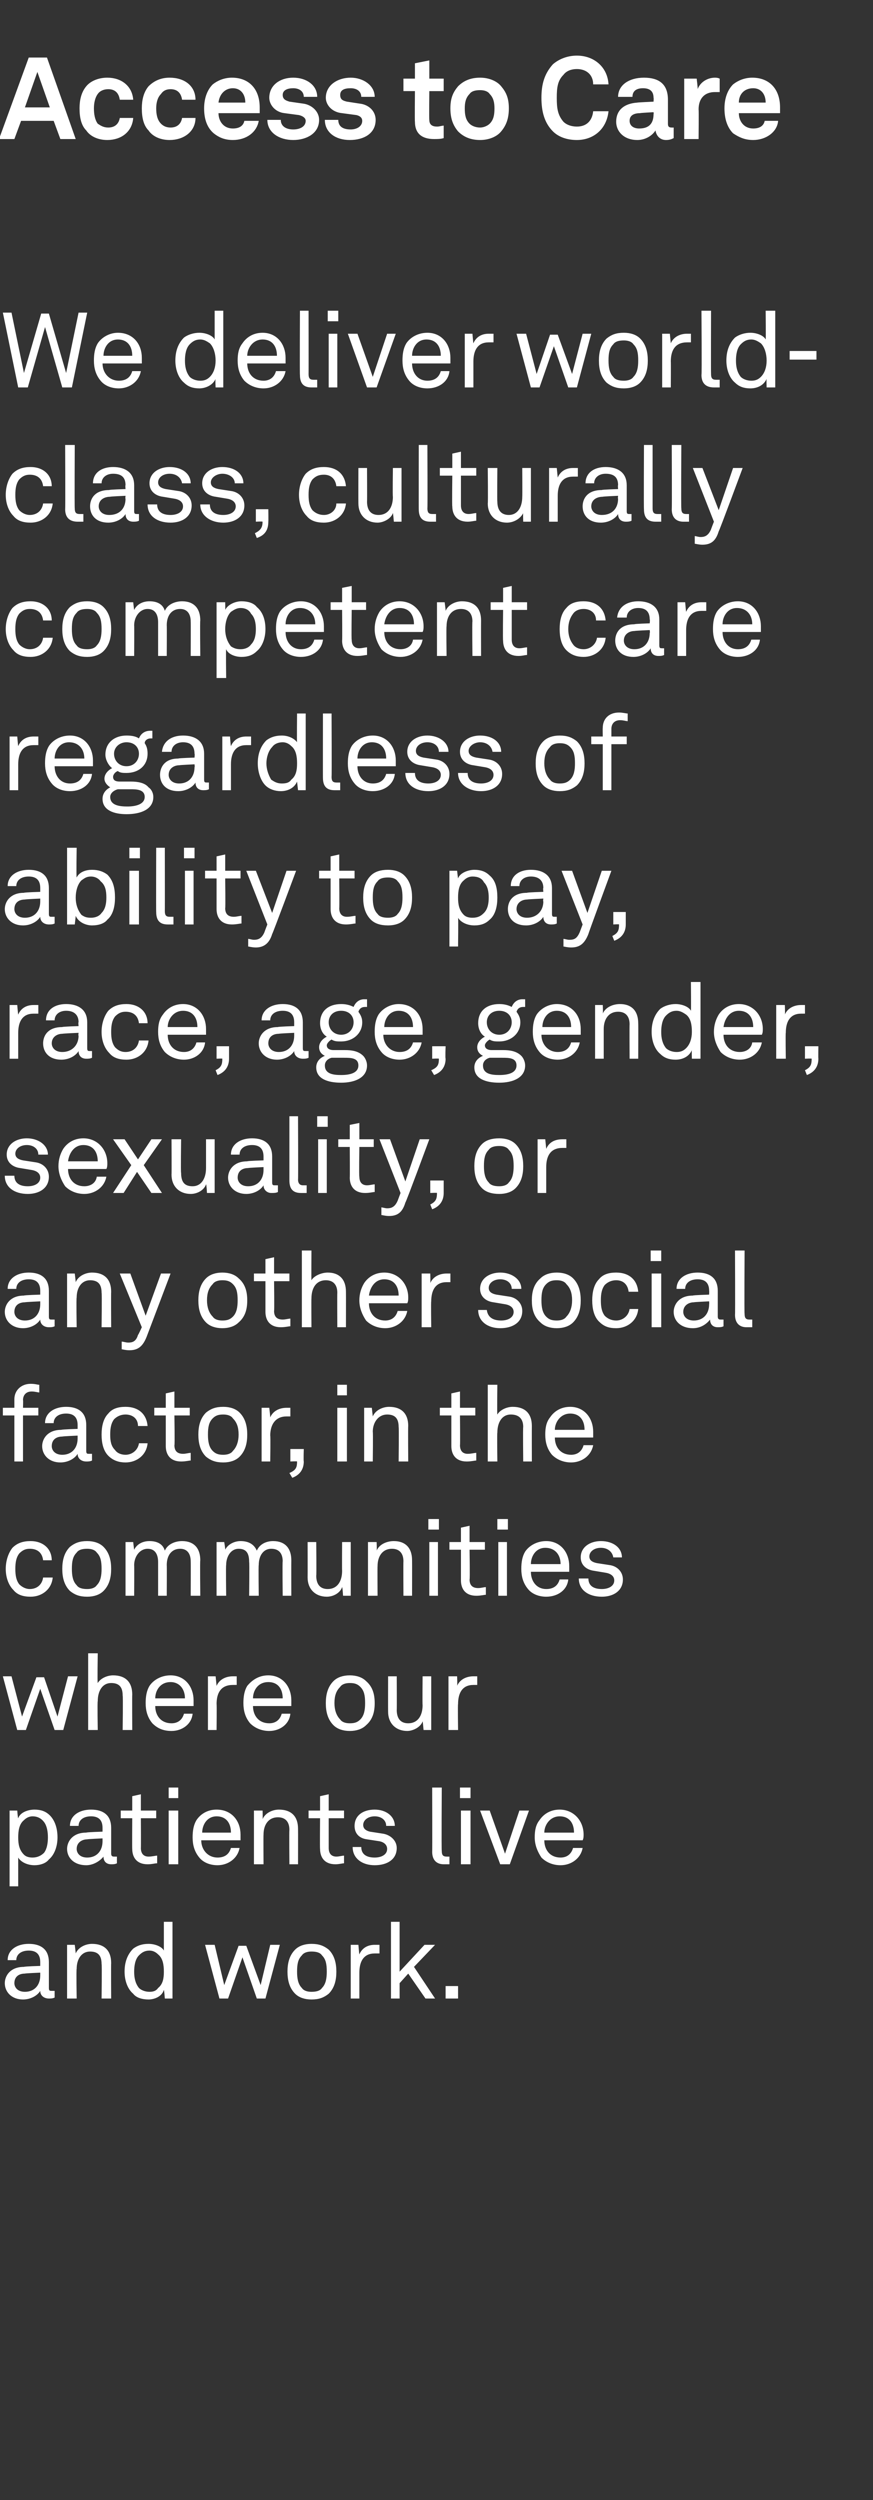
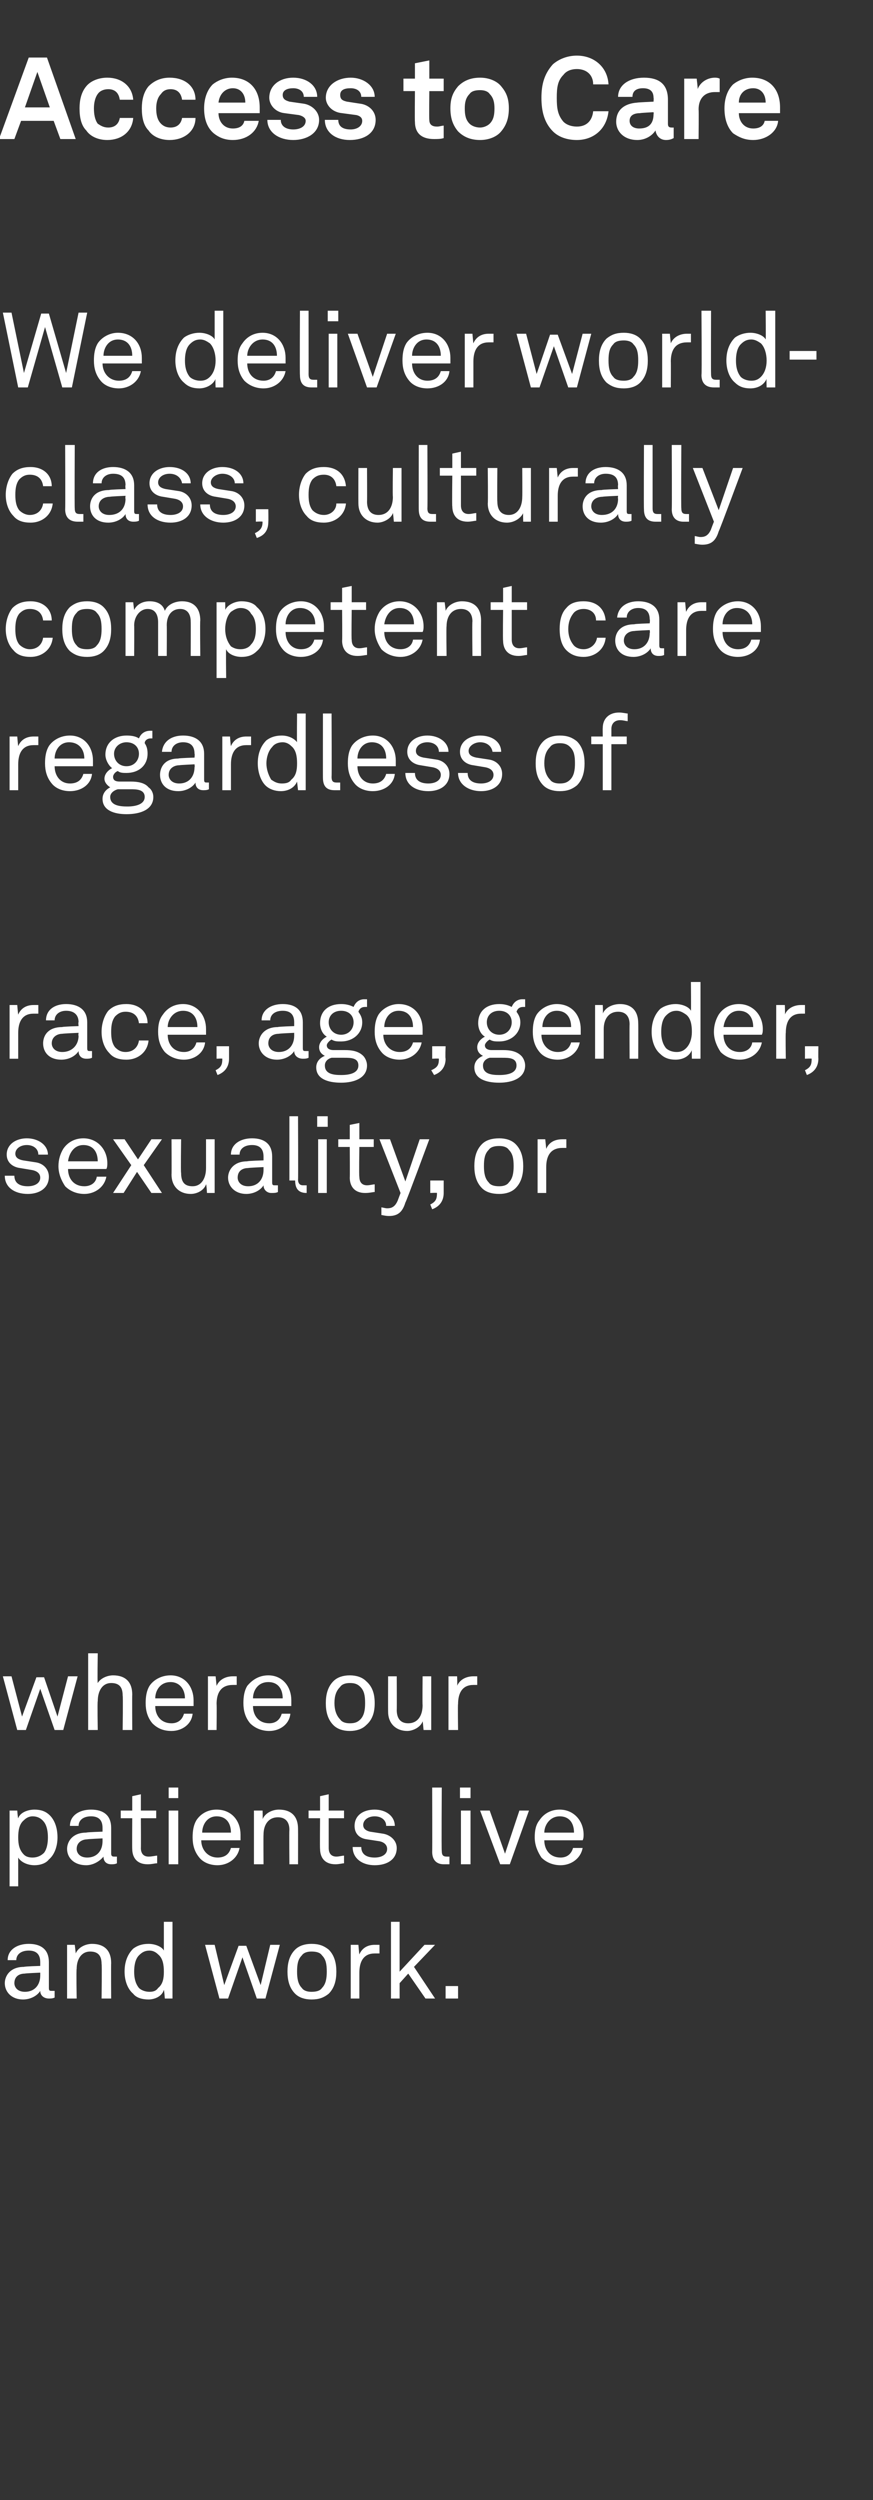
<svg xmlns="http://www.w3.org/2000/svg" version="1.1" width="91.1px" height="260.7px" viewBox="0 -3 91.1 260.7" style="top:-3px">
  <rect x="0" y="-3" width="91.1" height="260.7" fill="#333333" stroke="none" />
  <desc>Access to Care We deliver world class, culturally competent care regardless of ability to pay, race, age, gender, sex...</desc>
  <defs />
  <g id="Polygon48235">
    <path d="m.5 203.8c0-.7.5-1.7 2-1.7c.01-.05 1.7-.1 1.7-.1v-.4c0-.8-.4-1.2-1.2-1.2c-.8 0-1.3.4-1.3 1h-.9c0-1.1 1-1.7 2.2-1.7c1.3 0 2.1.6 2.1 1.9v2.7c0 .3.1.3.3.3h.3v.7c-.2.1-.4.1-.6.1c-.5 0-.9-.3-.9-.8c-.3.5-1 .9-1.8.9c-1.2 0-1.9-.8-1.9-1.7zm3.7-.8v-.3s-1.6.07-1.6.1c-.6 0-1.1.3-1.1 1c0 .4.3.9 1.1.9c1 0 1.6-.7 1.6-1.7zm2.8-3.2h.8s.11.87.1.9c.3-.7 1.1-1 1.7-1c1.3 0 2 .7 2 2c-.02 0 0 3.7 0 3.7h-1s.05-3.57 0-3.6c0-.8-.3-1.3-1.2-1.3c-.9 0-1.4.8-1.4 1.8c-.05.05 0 3.1 0 3.1h-1v-5.6zm6.9 5.1c-.6-.5-.9-1.4-.9-2.3c0-1 .3-1.8.9-2.4c.4-.3.9-.5 1.6-.5c.7 0 1.4.3 1.6.7v-3h.9v8h-.8s-.06-.87-.1-.9c-.2.7-1 1-1.6 1c-.7 0-1.3-.2-1.6-.6zm2.6-.6c.5-.4.6-1 .6-1.7c0-.7-.1-1.4-.6-1.8c-.2-.2-.5-.4-.9-.4c-.5 0-.8.2-1.1.5c-.4.4-.5 1.1-.5 1.7c0 .6.1 1.2.5 1.7c.2.2.6.4 1.1.4c.4 0 .7-.1.9-.4zm12.7-4.5l-1.5 5.6h-.9l-1.5-4.3l-1.5 4.3h-.9l-1.5-5.6h1l1 4.2l1.5-4.1h.8l1.5 4.1l1-4.2h1zm1.6 5.1c-.6-.6-.8-1.4-.8-2.3c0-.9.2-1.7.8-2.3c.4-.4 1-.6 1.7-.6c.8 0 1.3.2 1.8.6c.6.6.8 1.4.8 2.3c0 .9-.2 1.7-.8 2.3c-.5.4-1 .6-1.8.6c-.7 0-1.3-.2-1.7-.6zm2.8-.6c.4-.4.5-1 .5-1.7c0-.8-.1-1.3-.5-1.7c-.2-.3-.6-.4-1.1-.4c-.4 0-.8.1-1 .4c-.4.4-.5.9-.5 1.7c0 .7.1 1.3.5 1.7c.2.3.6.4 1 .4c.5 0 .9-.1 1.1-.4zm3-4.5h.8s.08.98.1 1c.3-.7.9-1 1.6-1h.5v.9h-.5c-1.2 0-1.6.9-1.6 2v2.7h-.9v-5.6zm4.2-2.4h.9v5.2l2.6-2.8h1.1l-2.2 2.3l2.2 3.3h-1l-1.8-2.6l-.9 1v1.6h-.9v-8zm7 6.7v1.3h-1.3v-1.3h1.3z" stroke="none" fill="#fff" />
  </g>
  <g id="Polygon48234">
    <path d="m1 185.8h.8s.06.83.1.8c.2-.6 1-.9 1.7-.9c.7 0 1.2.2 1.6.6c.5.5.8 1.3.8 2.3c0 .9-.3 1.8-.9 2.3c-.3.4-.9.6-1.5.6c-.7 0-1.4-.3-1.7-.8v3h-.9v-7.9zm3.6 4.4c.3-.4.4-1 .4-1.6c0-.6-.1-1.2-.4-1.6c-.3-.4-.7-.6-1.2-.6c-.4 0-.7.2-.9.4c-.5.4-.6 1.1-.6 1.8c0 .7.1 1.3.6 1.8c.2.2.5.3.9.3c.5 0 .9-.2 1.2-.5zm2.4-.4c0-.7.5-1.7 2-1.7c.02-.05 1.7-.1 1.7-.1v-.4c0-.8-.4-1.2-1.2-1.2c-.8 0-1.3.4-1.3 1h-.9c0-1.1 1-1.7 2.2-1.7c1.3 0 2.1.6 2.1 1.9v2.7c0 .3.2.3.3.3h.3v.7c-.2.1-.4.1-.6.1c-.5 0-.8-.3-.8-.8c-.4.5-1.1.9-1.8.9c-1.3 0-2-.8-2-1.7zm3.7-.8v-.3s-1.59.07-1.6.1c-.5 0-1.1.3-1.1 1c0 .4.3.9 1.1.9c1 0 1.6-.7 1.6-1.7zm3.1.8c-.02.05 0-3.2 0-3.2h-1.2v-.8h1.2v-1.5l.9-.2v1.7h1.6v.8h-1.6s.02 3.14 0 3.1c0 .6.3.9.8.9c.4 0 .7-.1.9-.1v.8c-.3 0-.5.1-1 .1c-1.2 0-1.6-.8-1.6-1.6zm4.8-4v5.6h-1v-5.6h1zm0-2.4v1.1h-1v-1.1h1zm2.2 7.3c-.5-.6-.7-1.3-.7-2.1c0-.7.1-1.3.4-1.8c.4-.6 1.1-1.1 2.1-1.1c1.6 0 2.5 1.2 2.5 2.6v.6H21c0 1 .7 1.8 1.7 1.8c.7 0 1.2-.3 1.4-1h.9c-.2 1.1-1.2 1.8-2.3 1.8c-.8 0-1.5-.3-1.9-.8zm3.3-2.6c0-1-.5-1.7-1.5-1.7c-1 0-1.5.9-1.5 1.7h3zm2.4-2.3h.9s.03.87 0 .9c.3-.7 1.1-1 1.7-1c1.3 0 2 .7 2 2c.01 0 0 3.7 0 3.7h-.9s-.03-3.57 0-3.6c0-.8-.4-1.3-1.2-1.3c-1 0-1.5.8-1.5 1.8c-.02.05 0 3.1 0 3.1h-1v-5.6zm6.9 4c-.03.05 0-3.2 0-3.2h-1.2v-.8h1.2v-1.5l.9-.2v1.7h1.6v.8h-1.6v3.1c0 .6.3.9.8.9c.3 0 .6-.1.8-.1v.8c-.2 0-.5.1-.9.1c-1.2 0-1.6-.8-1.6-1.6zm5.7 1.7c-1.3 0-2.3-.7-2.3-1.9h.9c0 .8.6 1.1 1.4 1.1c.7 0 1.3-.3 1.3-.9c0-.4-.3-.7-.8-.8l-1.3-.2c-.8-.1-1.3-.6-1.3-1.4c0-1.1.9-1.7 2.1-1.7c1.2 0 2.1.7 2.1 1.7h-.9c0-.6-.5-1-1.2-1c-.7 0-1.2.4-1.2.9c0 .4.3.6.7.7l1.3.2c.8.1 1.5.7 1.5 1.5c0 1.2-1 1.8-2.3 1.8zm6-1.4c.02.03 0-6.7 0-6.7h1s-.04 6.62 0 6.6c0 .4.1.6.5.6h.3v.8h-.6c-.7 0-1.2-.4-1.2-1.3zm4-4.3v5.6h-1v-5.6h1zm0-2.4v1.1H48v-1.1h1.1zm1 2.4h1l1.6 4.5l1.5-4.5h1l-2 5.6h-1l-2.1-5.6zm6.4 4.9c-.4-.6-.7-1.3-.7-2.1c0-.7.1-1.3.5-1.8c.4-.6 1.1-1.1 2.1-1.1c1.5 0 2.5 1.2 2.5 2.6c0 .2 0 .4-.1.6h-4c0 1 .6 1.8 1.7 1.8c.6 0 1.1-.3 1.3-1h1c-.2 1.1-1.2 1.8-2.3 1.8c-.8 0-1.5-.3-2-.8zm3.4-2.6c0-1-.5-1.7-1.5-1.7c-1 0-1.6.9-1.6 1.7h3.1z" stroke="none" fill="#fff" />
  </g>
  <g id="Polygon48233">
    <path d="m8.1 171.8l-1.5 5.6h-.9l-1.5-4.3l-1.5 4.3h-.9l-1.5-5.6h.9l1.1 4.2l1.5-4.1h.8L6 176l1.1-4.2h1zm2.1-2.4s-.05 3.15 0 3.1c.3-.5 1-.8 1.6-.8c1.3 0 2 .7 2 2c-.02 0 0 3.7 0 3.7h-1s.05-3.57 0-3.6c0-.8-.3-1.3-1.2-1.3c-.9 0-1.4.8-1.4 1.9c-.05-.01 0 3 0 3h-1v-8h1zm5.7 7.3c-.5-.6-.7-1.3-.7-2.1c0-.7.1-1.3.4-1.8c.4-.6 1.2-1.1 2.2-1.1c1.5 0 2.4 1.2 2.4 2.6v.6h-4c0 1 .6 1.8 1.7 1.8c.6 0 1.1-.3 1.3-1h.9c-.1 1.1-1.1 1.8-2.2 1.8c-.9 0-1.5-.3-2-.8zm3.4-2.6c0-1-.6-1.7-1.5-1.7c-1.1 0-1.6.9-1.6 1.7h3.1zm2.4-2.3h.8l.1 1c.3-.7 1-1 1.7-1h.4v.9h-.4c-1.3 0-1.7.9-1.7 2c.03-.03 0 2.7 0 2.7h-.9v-5.6zm4.4 4.9c-.5-.6-.7-1.3-.7-2.1c0-.7.1-1.3.4-1.8c.5-.6 1.2-1.1 2.2-1.1c1.5 0 2.4 1.2 2.4 2.6v.6h-4c0 1 .6 1.8 1.7 1.8c.6 0 1.1-.3 1.3-1h.9c-.1 1.1-1.1 1.8-2.2 1.8c-.8 0-1.5-.3-2-.8zm3.4-2.6c0-1-.5-1.7-1.5-1.7c-1.1 0-1.6.9-1.6 1.7h3.1zm5.3 2.8c-.6-.6-.8-1.4-.8-2.3c0-.9.2-1.7.8-2.3c.4-.4 1-.6 1.7-.6c.7 0 1.3.2 1.7.6c.7.6.9 1.4.9 2.3c0 .9-.2 1.7-.9 2.3c-.4.4-1 .6-1.7.6c-.7 0-1.3-.2-1.7-.6zm2.8-.6c.4-.4.5-1 .5-1.7c0-.8-.1-1.3-.5-1.7c-.3-.3-.6-.4-1.1-.4c-.4 0-.8.1-1 .4c-.4.4-.6.9-.6 1.7c0 .7.2 1.3.6 1.7c.2.3.6.4 1 .4c.5 0 .8-.1 1.1-.4zm2.9-.8c-.01-.03 0-3.7 0-3.7h.9s.02 3.54 0 3.5c0 .9.4 1.4 1.2 1.4c1 0 1.5-.8 1.5-1.9c-.03 0 0-3 0-3h.9v5.6h-.8s-.08-.94-.1-.9c-.2.6-1 1-1.6 1c-1.2 0-2-.8-2-2zm6.3-3.7h.9s.04.98 0 1c.3-.7 1-1 1.7-1h.4v.9h-.4c-1.2 0-1.6.9-1.6 2c-.04-.03 0 2.7 0 2.7h-1v-5.6z" stroke="none" fill="#fff" />
  </g>
  <g id="Polygon48232">
-     <path d="m1.4 162.8c-.5-.5-.8-1.3-.8-2.2c0-.9.3-1.7.7-2.2c.5-.5 1.1-.7 1.9-.7c1.3 0 2.2.8 2.2 2h-.9c-.1-.8-.6-1.2-1.4-1.2c-.5 0-.8.2-1.1.5c-.3.4-.4.9-.4 1.6c0 .7.1 1.2.4 1.6c.3.3.7.5 1.1.5c.8 0 1.3-.5 1.4-1.2h1c-.1 1.2-1.1 2-2.3 2c-.8 0-1.4-.2-1.8-.7zm5.9.1c-.6-.6-.8-1.4-.8-2.3c0-.9.2-1.7.8-2.3c.5-.4 1-.6 1.8-.6c.7 0 1.3.2 1.7.6c.6.6.8 1.4.8 2.3c0 .9-.2 1.7-.8 2.3c-.4.4-1 .6-1.7.6c-.8 0-1.3-.2-1.8-.6zm2.8-.6c.4-.4.5-1 .5-1.7c0-.8-.1-1.3-.5-1.7c-.2-.3-.6-.4-1-.4c-.5 0-.9.1-1.1.4c-.4.4-.5.9-.5 1.7c0 .7.1 1.3.5 1.7c.2.3.6.4 1.1.4c.4 0 .8-.1 1-.4zm3-4.5h.8s.09.82.1.8c.3-.6.9-.9 1.6-.9c.8 0 1.4.3 1.6 1c.3-.7 1.1-1 1.8-1c1.3 0 1.9.8 1.9 2c-.04 0 0 3.7 0 3.7h-1s.02-3.58 0-3.6c0-.7-.3-1.3-1.1-1.3c-.9 0-1.4.7-1.4 1.7c.02-.02 0 3.2 0 3.2h-.9v-3.5c0-.8-.3-1.4-1.1-1.4c-.8 0-1.4.8-1.4 1.7c.02-.02 0 3.2 0 3.2h-.9v-5.6zm9.5 0h.8s.13.82.1.8c.3-.6 1-.9 1.6-.9c.8 0 1.4.3 1.7 1c.3-.7 1-1 1.7-1c1.3 0 1.9.8 1.9 2c-.01 0 0 3.7 0 3.7h-.9s-.04-3.58 0-3.6c0-.7-.3-1.3-1.2-1.3c-.8 0-1.3.7-1.3 1.7c-.04-.02 0 3.2 0 3.2h-1s.04-3.55 0-3.5c0-.8-.2-1.4-1.1-1.4c-.8 0-1.3.8-1.3 1.7c-.04-.02 0 3.2 0 3.2h-1v-5.6zm9.5 3.7c.01-.03 0-3.7 0-3.7h.9s.04 3.54 0 3.5c0 .9.4 1.4 1.2 1.4c1 0 1.5-.8 1.5-1.9c-.02 0 0-3 0-3h.9v5.6h-.8s-.06-.94-.1-.9c-.2.6-.9 1-1.6 1c-1.2 0-2-.8-2-2zm6.3-3.7h.9s.04.87 0 .9c.3-.7 1.1-1 1.8-1c1.2 0 1.9.7 1.9 2c.01 0 0 3.7 0 3.7h-.9s-.02-3.57 0-3.6c0-.8-.4-1.3-1.2-1.3c-1 0-1.5.8-1.5 1.8c-.02.05 0 3.1 0 3.1h-1v-5.6zm7.3 0v5.6h-.9v-5.6h.9zm.1-2.4v1.1h-1.1v-1.1h1.1zm2.3 6.4v-3.2h-1.2v-.8h1.2v-1.5l.9-.2v1.7h1.6v.8H49s.05 3.14 0 3.1c0 .6.3.9.9.9c.3 0 .6-.1.8-.1v.8c-.2 0-.5.1-1 .1c-1.2 0-1.6-.8-1.6-1.6zm4.8-4v5.6h-.9v-5.6h.9zm.1-2.4v1.1h-1.1v-1.1h1.1zm2.1 7.3c-.5-.6-.7-1.3-.7-2.1c0-.7.1-1.3.4-1.8c.4-.6 1.2-1.1 2.2-1.1c1.5 0 2.4 1.2 2.4 2.6v.6h-4c0 1 .6 1.8 1.6 1.8c.7 0 1.2-.3 1.4-1h.9c-.1 1.1-1.1 1.8-2.3 1.8c-.8 0-1.5-.3-1.9-.8zm3.4-2.6c0-1-.6-1.7-1.6-1.7c-1 0-1.5.9-1.5 1.7h3.1zm4.3 3.4c-1.4 0-2.4-.7-2.4-1.9h1c0 .8.6 1.1 1.4 1.1c.7 0 1.3-.3 1.3-.9c0-.4-.3-.7-.9-.8l-1.2-.2c-.8-.1-1.4-.6-1.4-1.4c0-1.1 1-1.7 2.1-1.7c1.3 0 2.2.7 2.2 1.7h-.9c-.1-.6-.6-1-1.3-1c-.7 0-1.2.4-1.2.9c0 .4.3.6.8.7l1.3.2c.8.1 1.4.7 1.4 1.5c0 1.2-1 1.8-2.2 1.8z" stroke="none" fill="#fff" />
-   </g>
+     </g>
  <g id="Polygon48231">
-     <path d="m1.5 144.6H.3v-.8h1.2v-.9c0-.9.7-1.6 1.7-1.6c.5 0 .7.1.9.1v.8c-.2 0-.4-.1-.8-.1c-.6 0-.9.4-.9.9c.03-.04 0 .8 0 .8h1.6v.8H2.4v4.8h-.9v-4.8zm2.9 3.2c0-.7.5-1.7 2-1.7c0-.05 1.7-.1 1.7-.1v-.4c0-.8-.4-1.2-1.2-1.2c-.8 0-1.3.4-1.3 1h-.9c0-1.1 1-1.7 2.2-1.7c1.3 0 2.1.6 2.1 1.9v2.7c0 .3.1.3.3.3h.3v.7c-.2.1-.4.1-.6.1c-.5 0-.9-.3-.9-.8c-.3.5-1 .9-1.8.9c-1.2 0-1.9-.8-1.9-1.7zm3.7-.8v-.3s-1.61.07-1.6.1c-.6 0-1.1.3-1.1 1c0 .4.3.9 1.1.9c1 0 1.6-.7 1.6-1.7zm3.2 1.8c-.5-.5-.7-1.3-.7-2.2c0-.9.2-1.7.7-2.2c.4-.5 1-.7 1.8-.7c1.4 0 2.2.8 2.3 2h-1c0-.8-.6-1.2-1.3-1.2c-.5 0-.9.2-1.2.5c-.3.4-.4.9-.4 1.6c0 .7.1 1.2.5 1.6c.2.3.6.5 1.1.5c.7 0 1.3-.5 1.4-1.2h.9c-.1 1.2-1.1 2-2.3 2c-.7 0-1.3-.2-1.8-.7zm6-1v-3.2h-1.2v-.8h1.2v-1.5l.9-.2v1.7h1.6v.8h-1.6s.05 3.14 0 3.1c0 .6.3.9.9.9c.3 0 .6-.1.8-.1v.8c-.2 0-.5.1-1 .1c-1.2 0-1.6-.8-1.6-1.6zm4.2 1.1c-.6-.6-.8-1.4-.8-2.3c0-.9.2-1.7.8-2.3c.5-.4 1-.6 1.8-.6c.7 0 1.3.2 1.7.6c.6.6.8 1.4.8 2.3c0 .9-.2 1.7-.8 2.3c-.4.4-1 .6-1.7.6c-.8 0-1.3-.2-1.8-.6zm2.8-.6c.4-.4.6-1 .6-1.7c0-.8-.2-1.3-.6-1.7c-.2-.3-.6-.4-1-.4c-.5 0-.8.1-1.1.4c-.4.4-.5.9-.5 1.7c0 .7.1 1.3.5 1.7c.3.3.6.4 1.1.4c.4 0 .8-.1 1-.4zm3-4.5h.8s.11.98.1 1c.3-.7 1-1 1.7-1h.4v.9h-.4c-1.2 0-1.7.9-1.7 2c.04-.03 0 2.7 0 2.7h-.9v-5.6zm2.9 6.8c.7-.3.8-.6.8-1.2c0-.04-.7 0-.7 0v-1.3h1.4s-.04 1.26 0 1.3c0 .8-.4 1.4-1.2 1.7l-.3-.5zm6-6.8v5.6h-1v-5.6h1zm0-2.4v1.1h-1v-1.1h1zm1.8 2.4h.8l.1.9c.3-.7 1.1-1 1.7-1c1.3 0 2 .7 2 2c-.03 0 0 3.7 0 3.7h-1s.04-3.57 0-3.6c0-.8-.3-1.3-1.2-1.3c-.9 0-1.5.8-1.5 1.8c.04.05 0 3.1 0 3.1h-.9v-5.6zm9.1 4v-3.2h-1.2v-.8h1.2v-1.5l.9-.2v1.7h1.6v.8H48s.03 3.14 0 3.1c0 .6.3.9.8.9c.4 0 .7-.1.9-.1v.8c-.2 0-.5.1-1 .1c-1.2 0-1.6-.8-1.6-1.6zm4.8-6.4s-.04 3.15 0 3.1c.3-.5 1-.8 1.6-.8c1.3 0 2 .7 2 2c-.01 0 0 3.7 0 3.7h-.9s-.04-3.57 0-3.6c0-.8-.4-1.3-1.3-1.3c-.9 0-1.4.8-1.4 1.9c-.04-.01 0 3 0 3h-1v-8h1zm5.7 7.3c-.5-.6-.7-1.3-.7-2.1c0-.7.1-1.3.5-1.8c.4-.6 1.1-1.1 2.1-1.1c1.5 0 2.4 1.2 2.4 2.6v.6h-4c0 1 .6 1.8 1.7 1.8c.6 0 1.1-.3 1.3-1h1c-.2 1.1-1.2 1.8-2.3 1.8c-.8 0-1.5-.3-2-.8zm3.4-2.6c0-1-.5-1.7-1.5-1.7c-1 0-1.6.9-1.6 1.7h3.1z" stroke="none" fill="#fff" />
-   </g>
+     </g>
  <g id="Polygon48230">
-     <path d="m.5 133.8c0-.7.5-1.7 2-1.7c.01-.05 1.7-.1 1.7-.1v-.4c0-.8-.4-1.2-1.2-1.2c-.8 0-1.3.4-1.3 1h-.9c0-1.1 1-1.7 2.2-1.7c1.3 0 2.1.6 2.1 1.9v2.7c0 .3.1.3.3.3h.3v.7c-.2.1-.4.1-.6.1c-.5 0-.9-.3-.9-.8c-.3.5-1 .9-1.8.9c-1.2 0-1.9-.8-1.9-1.7zm3.7-.8v-.3s-1.6.07-1.6.1c-.6 0-1.1.3-1.1 1c0 .4.3.9 1.1.9c1 0 1.6-.7 1.6-1.7zm2.8-3.2h.8s.11.87.1.9c.3-.7 1.1-1 1.7-1c1.3 0 2 .7 2 2c-.02 0 0 3.7 0 3.7h-1s.05-3.57 0-3.6c0-.8-.3-1.3-1.2-1.3c-.9 0-1.4.8-1.4 1.8c-.05.05 0 3.1 0 3.1h-1v-5.6zm5.7 7.9v-.8c.2 0 .4.1.7.1c.4 0 .8-.1 1-.8c.03.02.4-.8.4-.8l-2.3-5.6h1.1l1.6 4.4l1.6-4.4h1l-2.5 6.6c-.4 1-.9 1.4-1.8 1.4c-.4 0-.7-.1-.8-.1zm8.8-2.8c-.6-.6-.8-1.4-.8-2.3c0-.9.2-1.7.8-2.3c.4-.4 1-.6 1.7-.6c.7 0 1.3.2 1.7.6c.7.6.9 1.4.9 2.3c0 .9-.2 1.7-.9 2.3c-.4.4-1 .6-1.7.6c-.7 0-1.3-.2-1.7-.6zm2.8-.6c.4-.4.5-1 .5-1.7c0-.8-.1-1.3-.5-1.7c-.3-.3-.6-.4-1.1-.4c-.4 0-.8.1-1 .4c-.4.4-.6.9-.6 1.7c0 .7.2 1.3.6 1.7c.2.3.6.4 1 .4c.5 0 .8-.1 1.1-.4zm3.4-.5v-3.2h-1.2v-.8h1.2v-1.5l.9-.2v1.7h1.6v.8h-1.6s.04 3.14 0 3.1c0 .6.3.9.9.9c.3 0 .6-.1.8-.1v.8c-.2 0-.5.1-1 .1c-1.2 0-1.6-.8-1.6-1.6zm4.8-6.4s-.02 3.15 0 3.1c.3-.5 1.1-.8 1.7-.8c1.2 0 1.9.7 1.9 2c.01 0 0 3.7 0 3.7h-.9s-.02-3.57 0-3.6c0-.8-.4-1.3-1.2-1.3c-1 0-1.5.8-1.5 1.9c-.02-.01 0 3 0 3h-1v-8h1zm5.7 7.3c-.4-.6-.7-1.3-.7-2.1c0-.7.2-1.3.5-1.8c.4-.6 1.1-1.1 2.1-1.1c1.5 0 2.5 1.2 2.5 2.6c0 .2 0 .4-.1.6h-4c0 1 .6 1.8 1.7 1.8c.6 0 1.1-.3 1.3-1h1c-.2 1.1-1.2 1.8-2.3 1.8c-.8 0-1.5-.3-2-.8zm3.4-2.6c0-1-.5-1.7-1.5-1.7c-1 0-1.5.9-1.6 1.7h3.1zm2.4-2.3h.9s.03.98 0 1c.3-.7 1-1 1.7-1h.4v.9h-.4c-1.2 0-1.6.9-1.6 2c-.04-.03 0 2.7 0 2.7h-1v-5.6zm8.2 5.7c-1.3 0-2.3-.7-2.3-1.9h.9c.1.8.7 1.1 1.5 1.1c.7 0 1.3-.3 1.3-.9c0-.4-.3-.7-.9-.8l-1.2-.2c-.8-.1-1.4-.6-1.4-1.4c0-1.1 1-1.7 2.1-1.7c1.2 0 2.2.7 2.2 1.7h-1c0-.6-.5-1-1.2-1c-.7 0-1.2.4-1.2.9c0 .4.3.6.8.7l1.3.2c.8.1 1.4.7 1.4 1.5c0 1.2-1 1.8-2.3 1.8zm4.2-.6c-.7-.6-.9-1.4-.9-2.3c0-.9.2-1.7.9-2.3c.4-.4 1-.6 1.7-.6c.7 0 1.3.2 1.7.6c.6.6.8 1.4.8 2.3c0 .9-.2 1.7-.8 2.3c-.4.4-1 .6-1.7.6c-.7 0-1.3-.2-1.7-.6zm2.7-.6c.4-.4.6-1 .6-1.7c0-.8-.2-1.3-.6-1.7c-.2-.3-.6-.4-1-.4c-.5 0-.8.1-1.1.4c-.4.4-.5.9-.5 1.7c0 .7.1 1.3.5 1.7c.3.3.6.4 1.1.4c.4 0 .8-.1 1-.4zm3.4.5c-.5-.5-.7-1.3-.7-2.2c0-.9.2-1.7.7-2.2c.4-.5 1-.7 1.8-.7c1.4 0 2.2.8 2.3 2h-1c-.1-.8-.6-1.2-1.3-1.2c-.5 0-.9.2-1.2.5c-.3.4-.4.9-.4 1.6c0 .7.1 1.2.4 1.6c.3.3.7.5 1.2.5c.7 0 1.3-.5 1.4-1.2h.9c-.1 1.2-1.1 2-2.3 2c-.8 0-1.3-.2-1.8-.7zm6.5-5v5.6h-1v-5.6h1zm0-2.4v1.1h-1.1v-1.1h1.1zm1.3 6.4c0-.7.5-1.7 2-1.7c.02-.05 1.7-.1 1.7-.1c0 0 .02-.43 0-.4c0-.8-.4-1.2-1.2-1.2c-.8 0-1.3.4-1.3 1h-.9c0-1.1 1-1.7 2.2-1.7c1.3 0 2.1.6 2.1 1.9v2.7c0 .3.2.3.3.3h.3v.7c-.2.1-.4.1-.6.1c-.5 0-.8-.3-.8-.8c-.4.5-1 .9-1.8.9c-1.3 0-2-.8-2-1.7zm3.7-.8c.02.01 0-.3 0-.3c0 0-1.59.07-1.6.1c-.5 0-1.1.3-1.1 1c0 .4.3.9 1.1.9c1 0 1.6-.7 1.6-1.7zm2.7 1.1c.03.03 0-6.7 0-6.7h1s-.04 6.62 0 6.6c0 .4.1.6.5.6h.3v.8h-.6c-.7 0-1.2-.4-1.2-1.3z" stroke="none" fill="#fff" />
-   </g>
+     </g>
  <g id="Polygon48229">
-     <path d="m2.9 121.5c-1.4 0-2.4-.7-2.4-1.9h1c0 .8.6 1.1 1.4 1.1c.7 0 1.3-.3 1.3-.9c0-.4-.3-.7-.9-.8l-1.2-.2c-.8-.1-1.4-.6-1.4-1.4c0-1.1 1-1.7 2.1-1.7c1.2 0 2.2.7 2.2 1.7h-1c0-.6-.5-1-1.2-1c-.7 0-1.2.4-1.2.9c0 .4.3.6.8.7l1.3.2c.8.1 1.4.7 1.4 1.5c0 1.2-1 1.8-2.2 1.8zm3.9-.8c-.4-.6-.7-1.3-.7-2.1c0-.7.2-1.3.5-1.8c.4-.6 1.1-1.1 2.1-1.1c1.5 0 2.5 1.2 2.5 2.6c0 .2 0 .4-.1.6h-4c0 1 .6 1.8 1.7 1.8c.6 0 1.2-.3 1.3-1h1c-.2 1.1-1.2 1.8-2.3 1.8c-.8 0-1.5-.3-2-.8zm3.4-2.6c0-1-.5-1.7-1.5-1.7c-1 0-1.5.9-1.6 1.7h3.1zm1.6-2.3h1.2l1.4 2.1l1.4-2.1h1.1l-1.9 2.7l1.9 2.9h-1.1l-1.5-2.2l-1.4 2.2h-1.1l1.9-2.9l-1.9-2.7zm6.1 3.7c.02-.03 0-3.7 0-3.7h1s-.05 3.54 0 3.5c0 .9.3 1.4 1.2 1.4c.9 0 1.4-.8 1.4-1.9v-3h.9v5.6h-.8s-.05-.94-.1-.9c-.2.6-.9 1-1.6 1c-1.2 0-2-.8-2-2zm5.9.3c0-.7.5-1.7 2-1.7c-.01-.05 1.7-.1 1.7-.1v-.4c0-.8-.4-1.2-1.2-1.2c-.8 0-1.3.4-1.3 1h-.9c0-1.1 1-1.7 2.2-1.7c1.3 0 2.1.6 2.1 1.9v2.7c0 .3.1.3.3.3h.3v.7c-.2.1-.4.1-.7.1c-.4 0-.8-.3-.8-.8c-.3.5-1 .9-1.8.9c-1.2 0-1.9-.8-1.9-1.7zm3.7-.8v-.3s-1.62.07-1.6.1c-.6 0-1.1.3-1.1 1c0 .4.3.9 1.1.9c1 0 1.6-.7 1.6-1.7zm2.7 1.1v-6.7h.9s.03 6.62 0 6.6c0 .4.2.6.5.6h.4v.8h-.6c-.8 0-1.2-.4-1.2-1.3zm3.9-4.3v5.6h-.9v-5.6h.9zm.1-2.4v1.1h-1.1v-1.1h1.1zm2.3 6.4c.02.05 0-3.2 0-3.2h-1.2v-.8h1.2v-1.5l1-.2v1.7h1.5v.8h-1.5s-.05 3.14 0 3.1c0 .6.3.9.8.9c.3 0 .6-.1.8-.1v.8c-.2 0-.5.1-1 .1c-1.2 0-1.6-.8-1.6-1.6zm3.3 3.9v-.8c.1 0 .4.1.6.1c.4 0 .8-.1 1.1-.8l.3-.8l-2.2-5.6h1.1l1.6 4.4l1.5-4.4h1s-2.45 6.63-2.5 6.6c-.3 1-.8 1.4-1.7 1.4c-.4 0-.7-.1-.8-.1zm5.1-1.1c.6-.3.7-.6.7-1.2c.03-.04-.7 0-.7 0v-1.3h1.4v1.3c0 .8-.4 1.4-1.2 1.7l-.2-.5zm5.4-1.7c-.6-.6-.8-1.4-.8-2.3c0-.9.2-1.7.8-2.3c.4-.4 1-.6 1.8-.6c.7 0 1.3.2 1.7.6c.6.6.8 1.4.8 2.3c0 .9-.2 1.7-.8 2.3c-.4.4-1 .6-1.7.6c-.8 0-1.4-.2-1.8-.6zm2.8-.6c.4-.4.5-1 .5-1.7c0-.8-.1-1.3-.5-1.7c-.2-.3-.6-.4-1-.4c-.5 0-.9.1-1.1.4c-.4.4-.5.9-.5 1.7c0 .7.1 1.3.5 1.7c.2.3.6.4 1.1.4c.4 0 .8-.1 1-.4zm3-4.5h.8l.1 1c.3-.7.9-1 1.7-1h.4v.9h-.4c-1.3 0-1.7.9-1.7 2v2.7h-.9v-5.6z" stroke="none" fill="#fff" />
+     <path d="m2.9 121.5c-1.4 0-2.4-.7-2.4-1.9h1c0 .8.6 1.1 1.4 1.1c.7 0 1.3-.3 1.3-.9c0-.4-.3-.7-.9-.8l-1.2-.2c-.8-.1-1.4-.6-1.4-1.4c0-1.1 1-1.7 2.1-1.7c1.2 0 2.2.7 2.2 1.7h-1c0-.6-.5-1-1.2-1c-.7 0-1.2.4-1.2.9c0 .4.3.6.8.7l1.3.2c.8.1 1.4.7 1.4 1.5c0 1.2-1 1.8-2.2 1.8zm3.9-.8c-.4-.6-.7-1.3-.7-2.1c0-.7.2-1.3.5-1.8c.4-.6 1.1-1.1 2.1-1.1c1.5 0 2.5 1.2 2.5 2.6c0 .2 0 .4-.1.6h-4c0 1 .6 1.8 1.7 1.8c.6 0 1.2-.3 1.3-1h1c-.2 1.1-1.2 1.8-2.3 1.8c-.8 0-1.5-.3-2-.8zm3.4-2.6c0-1-.5-1.7-1.5-1.7c-1 0-1.5.9-1.6 1.7h3.1zm1.6-2.3h1.2l1.4 2.1l1.4-2.1h1.1l-1.9 2.7l1.9 2.9h-1.1l-1.5-2.2l-1.4 2.2h-1.1l1.9-2.9l-1.9-2.7zm6.1 3.7c.02-.03 0-3.7 0-3.7h1s-.05 3.54 0 3.5c0 .9.3 1.4 1.2 1.4c.9 0 1.4-.8 1.4-1.9v-3h.9v5.6h-.8s-.05-.94-.1-.9c-.2.6-.9 1-1.6 1c-1.2 0-2-.8-2-2zm5.9.3c0-.7.5-1.7 2-1.7c-.01-.05 1.7-.1 1.7-.1v-.4c0-.8-.4-1.2-1.2-1.2c-.8 0-1.3.4-1.3 1h-.9c0-1.1 1-1.7 2.2-1.7c1.3 0 2.1.6 2.1 1.9v2.7c0 .3.1.3.3.3h.3v.7c-.2.1-.4.1-.7.1c-.4 0-.8-.3-.8-.8c-.3.5-1 .9-1.8.9c-1.2 0-1.9-.8-1.9-1.7zm3.7-.8v-.3s-1.62.07-1.6.1c-.6 0-1.1.3-1.1 1c0 .4.3.9 1.1.9c1 0 1.6-.7 1.6-1.7zm2.7 1.1v-6.7h.9s.03 6.62 0 6.6c0 .4.2.6.5.6h.4v.8c-.8 0-1.2-.4-1.2-1.3zm3.9-4.3v5.6h-.9v-5.6h.9zm.1-2.4v1.1h-1.1v-1.1h1.1zm2.3 6.4c.02.05 0-3.2 0-3.2h-1.2v-.8h1.2v-1.5l1-.2v1.7h1.5v.8h-1.5s-.05 3.14 0 3.1c0 .6.3.9.8.9c.3 0 .6-.1.8-.1v.8c-.2 0-.5.1-1 .1c-1.2 0-1.6-.8-1.6-1.6zm3.3 3.9v-.8c.1 0 .4.1.6.1c.4 0 .8-.1 1.1-.8l.3-.8l-2.2-5.6h1.1l1.6 4.4l1.5-4.4h1s-2.45 6.63-2.5 6.6c-.3 1-.8 1.4-1.7 1.4c-.4 0-.7-.1-.8-.1zm5.1-1.1c.6-.3.7-.6.7-1.2c.03-.04-.7 0-.7 0v-1.3h1.4v1.3c0 .8-.4 1.4-1.2 1.7l-.2-.5zm5.4-1.7c-.6-.6-.8-1.4-.8-2.3c0-.9.2-1.7.8-2.3c.4-.4 1-.6 1.8-.6c.7 0 1.3.2 1.7.6c.6.6.8 1.4.8 2.3c0 .9-.2 1.7-.8 2.3c-.4.4-1 .6-1.7.6c-.8 0-1.4-.2-1.8-.6zm2.8-.6c.4-.4.5-1 .5-1.7c0-.8-.1-1.3-.5-1.7c-.2-.3-.6-.4-1-.4c-.5 0-.9.1-1.1.4c-.4.4-.5.9-.5 1.7c0 .7.1 1.3.5 1.7c.2.3.6.4 1.1.4c.4 0 .8-.1 1-.4zm3-4.5h.8l.1 1c.3-.7.9-1 1.7-1h.4v.9h-.4c-1.3 0-1.7.9-1.7 2v2.7h-.9v-5.6z" stroke="none" fill="#fff" />
  </g>
  <g id="Polygon48228">
    <path d="m1 101.8h.8s.08.98.1 1c.3-.7.9-1 1.6-1h.5v.9h-.5c-1.2 0-1.6.9-1.6 2v2.7h-.9v-5.6zm3.5 4c0-.7.4-1.7 2-1.7c-.04-.05 1.7-.1 1.7-.1c0 0-.05-.43 0-.4c0-.8-.5-1.2-1.3-1.2c-.7 0-1.2.4-1.2 1h-.9c0-1.1.9-1.7 2.1-1.7c1.3 0 2.2.6 2.2 1.9v2.7c0 .3.1.3.3.3h.2v.7c-.2.1-.4.1-.6.1c-.5 0-.8-.3-.8-.8c-.3.5-1 .9-1.8.9c-1.3 0-1.9-.8-1.9-1.7zm3.7-.8c-.05.01 0-.3 0-.3c0 0-1.66.07-1.7.1c-.5 0-1.1.3-1.1 1c0 .4.3.9 1.1.9c1 0 1.7-.7 1.7-1.7zm3.2 1.8c-.5-.5-.8-1.3-.8-2.2c0-.9.3-1.7.7-2.2c.5-.5 1.1-.7 1.9-.7c1.3 0 2.2.8 2.2 2h-.9c-.1-.8-.6-1.2-1.4-1.2c-.5 0-.8.2-1.1.5c-.3.4-.4.9-.4 1.6c0 .7.1 1.2.4 1.6c.3.3.6.5 1.1.5c.8 0 1.3-.5 1.4-1.2h1c-.1 1.2-1.1 2-2.3 2c-.8 0-1.4-.2-1.8-.7zm5.8-.1c-.5-.6-.7-1.3-.7-2.1c0-.7.1-1.3.5-1.8c.4-.6 1.1-1.1 2.1-1.1c1.5 0 2.4 1.2 2.4 2.6v.6h-4c0 1 .6 1.8 1.7 1.8c.6 0 1.1-.3 1.3-1h.9c-.1 1.1-1.1 1.8-2.2 1.8c-.8 0-1.5-.3-2-.8zm3.4-2.6c0-1-.5-1.7-1.5-1.7c-1 0-1.6.9-1.6 1.7h3.1zm1.9 4.5c.6-.3.7-.6.7-1.2c.04-.04-.6 0-.6 0v-1.3h1.3v1.3c0 .8-.4 1.4-1.2 1.7l-.2-.5zm4.5-2.8c0-.7.5-1.7 2-1.7c.01-.05 1.7-.1 1.7-.1v-.4c0-.8-.4-1.2-1.2-1.2c-.8 0-1.3.4-1.3 1h-.9c0-1.1 1-1.7 2.2-1.7c1.3 0 2.1.6 2.1 1.9v2.7c0 .3.1.3.3.3h.3v.7c-.2.1-.4.1-.6.1c-.5 0-.9-.3-.9-.8c-.3.5-1 .9-1.8.9c-1.2 0-1.9-.8-1.9-1.7zm3.7-.8v-.3s-1.61.07-1.6.1c-.6 0-1.1.3-1.1 1c0 .4.3.9 1.1.9c1 0 1.6-.7 1.6-1.7zm4.9 4.9c-1.4 0-2.6-.4-2.6-1.6c0-.6.4-1 .9-1.2c-.4-.2-.6-.5-.6-.9c0-.5.4-.9.8-1.1c-.5-.3-.7-.9-.7-1.4c0-1.3.9-2 2.2-2c.5 0 .9.1 1.3.3c.2-.5.6-.8 1.1-.8h.3v.8h-.2c-.4 0-.6.2-.7.5c.2.3.4.6.4 1.1c0 1.2-1 2-2.2 2c-.4 0-.7 0-1-.2c-.2.1-.5.4-.5.6c0 .4.4.5.7.5h1.2c.7 0 1.4.1 1.9.6c.2.2.4.6.4 1c0 1.3-1.3 1.8-2.7 1.8zm1.8-1.8c0-.8-.8-.8-1.5-.8h-1.3c-.4.1-.7.4-.7.8c0 .9.9 1 1.7 1c.9 0 1.8-.2 1.8-1zm-1.8-3.2c.8 0 1.3-.6 1.3-1.3c0-.7-.5-1.2-1.3-1.2c-.8 0-1.3.5-1.3 1.2c0 .7.5 1.3 1.3 1.3zm4.2 1.8c-.5-.6-.7-1.3-.7-2.1c0-.7.1-1.3.4-1.8c.4-.6 1.2-1.1 2.1-1.1c1.6 0 2.5 1.2 2.5 2.6v.6H40c0 1 .7 1.8 1.7 1.8c.7 0 1.2-.3 1.4-1h.9c-.2 1.1-1.2 1.8-2.3 1.8c-.8 0-1.5-.3-1.9-.8zm3.3-2.6c0-1-.5-1.7-1.5-1.7c-1 0-1.5.9-1.5 1.7h3zm1.9 4.5c.7-.3.8-.6.8-1.2c-.01-.04-.7 0-.7 0v-1.3h1.4s-.05 1.26 0 1.3c0 .8-.4 1.4-1.2 1.7l-.3-.5zm7.1 1.3c-1.4 0-2.6-.4-2.6-1.6c0-.6.4-1 .9-1.2c-.4-.2-.6-.5-.6-.9c0-.5.4-.9.8-1.1c-.5-.3-.7-.9-.7-1.4c0-1.3.9-2 2.2-2c.5 0 .9.1 1.3.3c.2-.5.6-.8 1.1-.8h.3v.8h-.2c-.4 0-.6.2-.7.5c.2.3.4.6.4 1.1c0 1.2-1 2-2.2 2c-.4 0-.7 0-1-.2c-.2.1-.5.4-.5.6c0 .4.4.5.7.5h1.2c.7 0 1.4.1 1.9.6c.2.2.4.6.4 1c0 1.3-1.3 1.8-2.7 1.8zm1.8-1.8c0-.8-.8-.8-1.5-.8h-1.3c-.4.1-.7.4-.7.8c0 .9.9 1 1.7 1c.9 0 1.8-.2 1.8-1zm-1.8-3.2c.8 0 1.3-.6 1.3-1.3c0-.7-.5-1.2-1.3-1.2c-.8 0-1.3.5-1.3 1.2c0 .7.5 1.3 1.3 1.3zm4.2 1.8c-.5-.6-.7-1.3-.7-2.1c0-.7.1-1.3.4-1.8c.4-.6 1.2-1.1 2.1-1.1c1.6 0 2.5 1.2 2.5 2.6v.6h-4.1c0 1 .7 1.8 1.7 1.8c.7 0 1.2-.3 1.4-1h.9c-.2 1.1-1.2 1.8-2.3 1.8c-.8 0-1.5-.3-1.9-.8zm3.3-2.6c0-1-.5-1.7-1.5-1.7c-1 0-1.5.9-1.5 1.7h3zm2.5-2.3h.8s.04.87 0 .9c.3-.7 1.1-1 1.8-1c1.2 0 1.9.7 1.9 2c.02 0 0 3.7 0 3.7h-.9s-.02-3.57 0-3.6c0-.8-.4-1.3-1.2-1.3c-1 0-1.5.8-1.5 1.8v3.1h-.9v-5.6zm6.8 5.1c-.6-.5-.9-1.4-.9-2.3c0-1 .3-1.8.9-2.4c.4-.3 1-.5 1.6-.5c.7 0 1.4.3 1.6.7c.03.05 0-3 0-3h1v8h-.9s-.03-.87 0-.9c-.3.7-1 1-1.7 1c-.7 0-1.2-.2-1.6-.6zm2.7-.6c.4-.4.6-1 .6-1.7c0-.7-.1-1.4-.6-1.8c-.3-.2-.6-.4-1-.4c-.5 0-.8.2-1.1.5c-.4.4-.5 1.1-.5 1.7c0 .6.1 1.2.5 1.7c.2.2.6.4 1.1.4c.4 0 .7-.1 1-.4zm3.6.4c-.4-.6-.7-1.3-.7-2.1c0-.7.2-1.3.5-1.8c.4-.6 1.1-1.1 2.1-1.1c1.5 0 2.5 1.2 2.5 2.6c0 .2 0 .4-.1.6h-4c0 1 .6 1.8 1.7 1.8c.6 0 1.2-.3 1.3-1h1c-.2 1.1-1.2 1.8-2.3 1.8c-.8 0-1.5-.3-2-.8zm3.4-2.6c0-1-.5-1.7-1.5-1.7c-1 0-1.5.9-1.6 1.7h3.1zm2.4-2.3h.9s.04.98 0 1c.3-.7 1-1 1.7-1h.4v.9h-.4c-1.2 0-1.6.9-1.6 2c-.04-.03 0 2.7 0 2.7h-1v-5.6zm3 6.8c.6-.3.7-.6.7-1.2c.02-.04-.7 0-.7 0v-1.3h1.4s-.02 1.26 0 1.3c0 .8-.4 1.4-1.2 1.7l-.2-.5z" stroke="none" fill="#fff" />
  </g>
  <g id="Polygon48227">
-     <path d="m.5 91.8c0-.7.5-1.7 2-1.7c.01-.05 1.7-.1 1.7-.1v-.4c0-.8-.4-1.2-1.2-1.2c-.8 0-1.3.4-1.3 1h-.9c0-1.1 1-1.7 2.2-1.7c1.3 0 2.1.6 2.1 1.9v2.7c0 .3.1.3.3.3h.3v.7c-.2.1-.4.1-.6.1c-.5 0-.9-.3-.9-.8c-.3.5-1 .9-1.8.9c-1.2 0-1.9-.8-1.9-1.7zm3.7-.8v-.3s-1.6.07-1.6.1c-.6 0-1.1.3-1.1 1c0 .4.3.9 1.1.9c1 0 1.6-.7 1.6-1.7zm3.7 1.5c.01.03-.1.9-.1.9h-.8v-8h1s-.05 3.12 0 3.1c.3-.6 1-.8 1.6-.8c.7 0 1.2.2 1.6.5c.6.6.8 1.4.8 2.4c0 .9-.2 1.8-.8 2.3c-.3.4-.9.6-1.6.6c-.6 0-1.4-.3-1.7-1zm2.7-.3c.4-.4.5-1 .5-1.6c0-.7-.1-1.3-.6-1.7c-.2-.3-.6-.5-1-.5c-.5 0-.7.2-1 .4c-.4.4-.6 1.1-.6 1.8c0 .7.2 1.3.6 1.8c.3.2.5.3 1 .3c.5 0 .9-.2 1.1-.5zm3.9-4.4v5.6h-1v-5.6h1zm.1-2.4v1.1h-1.1v-1.1h1.1zm1.7 6.7c-.02.03 0-6.7 0-6.7h.9s.01 6.62 0 6.6c0 .4.1.6.5.6h.4v.8h-.6c-.8 0-1.2-.4-1.2-1.3zm3.9-4.3v5.6h-.9v-5.6h.9zm.1-2.4v1.1h-1.1v-1.1h1.1zm2.3 6.4v-3.2h-1.2v-.8h1.2v-1.5l.9-.2v1.7h1.6v.8h-1.6s.04 3.14 0 3.1c0 .6.3.9.9.9c.3 0 .6-.1.8-.1v.8c-.2 0-.5.1-1 .1c-1.2 0-1.6-.8-1.6-1.6zm3.3 3.9v-.8c.1 0 .4.1.6.1c.4 0 .8-.1 1.1-.8c-.02.02.3-.8.3-.8l-2.2-5.6h1l1.7 4.4l1.5-4.4h1s-2.47 6.63-2.5 6.6c-.3 1-.9 1.4-1.7 1.4c-.4 0-.7-.1-.8-.1zm8.6-3.9v-3.2h-1.2v-.8h1.2v-1.5l.9-.2v1.7h1.6v.8h-1.6s.03 3.14 0 3.1c0 .6.3.9.8.9c.4 0 .7-.1.9-.1v.8c-.2 0-.5.1-1 .1c-1.2 0-1.6-.8-1.6-1.6zm4.2 1.1c-.6-.6-.8-1.4-.8-2.3c0-.9.2-1.7.8-2.3c.4-.4 1-.6 1.8-.6c.7 0 1.3.2 1.7.6c.6.6.8 1.4.8 2.3c0 .9-.2 1.7-.8 2.3c-.4.4-1 .6-1.7.6c-.8 0-1.4-.2-1.8-.6zm2.8-.6c.4-.4.5-1 .5-1.7c0-.8-.1-1.3-.5-1.7c-.2-.3-.6-.4-1-.4c-.5 0-.9.1-1.1.4c-.4.4-.5.9-.5 1.7c0 .7.1 1.3.5 1.7c.2.3.6.4 1.1.4c.4 0 .8-.1 1-.4zm5.4-4.5h.8s.09.83.1.8c.2-.6 1.1-.9 1.7-.9c.7 0 1.2.2 1.6.6c.6.5.8 1.3.8 2.3c0 .9-.2 1.8-.8 2.3c-.4.4-.9.6-1.6.6c-.7 0-1.4-.3-1.7-.8c.04-.02 0 3 0 3h-.9v-7.9zm3.6 4.4c.4-.4.5-1 .5-1.6c0-.6-.1-1.2-.5-1.6c-.2-.4-.6-.6-1.2-.6c-.4 0-.7.2-.9.4c-.5.4-.6 1.1-.6 1.8c0 .7.1 1.3.6 1.8c.2.2.5.3.9.3c.6 0 .9-.2 1.2-.5zm2.5-.4c0-.7.4-1.7 2-1.7c-.04-.05 1.7-.1 1.7-.1c0 0-.05-.43 0-.4c0-.8-.5-1.2-1.3-1.2c-.7 0-1.2.4-1.2 1h-.9c0-1.1.9-1.7 2.1-1.7c1.3 0 2.2.6 2.2 1.9v2.7c0 .3.1.3.3.3h.2v.7c-.2.1-.4.1-.6.1c-.5 0-.8-.3-.8-.8c-.3.5-1 .9-1.8.9c-1.3 0-1.9-.8-1.9-1.7zm3.7-.8c-.05.01 0-.3 0-.3c0 0-1.66.07-1.7.1c-.5 0-1.1.3-1.1 1c0 .4.3.9 1.1.9c1 0 1.7-.7 1.7-1.7zm2.1 4.7v-.8c.1 0 .4.1.6.1c.5 0 .8-.1 1.1-.8l.3-.8l-2.2-5.6h1.1l1.6 4.4l1.5-4.4h1s-2.44 6.63-2.4 6.6c-.4 1-.9 1.4-1.8 1.4c-.4 0-.7-.1-.8-.1zm5.1-1.1c.6-.3.7-.6.7-1.2c.04-.04-.6 0-.6 0v-1.3h1.3v1.3c0 .8-.4 1.4-1.2 1.7l-.2-.5z" stroke="none" fill="#fff" />
-   </g>
+     </g>
  <g id="Polygon48226">
    <path d="m1 73.8h.8s.08.98.1 1c.3-.7.9-1 1.6-1h.5v.9h-.5c-1.2 0-1.6.9-1.6 2v2.7h-.9v-5.6zm4.4 4.9c-.5-.6-.7-1.3-.7-2.1c0-.7.1-1.3.4-1.8c.4-.6 1.2-1.1 2.2-1.1c1.5 0 2.4 1.2 2.4 2.6v.6h-4c0 1 .6 1.8 1.6 1.8c.7 0 1.2-.3 1.4-1h.9c-.1 1.1-1.1 1.8-2.3 1.8c-.8 0-1.5-.3-1.9-.8zm3.4-2.6c0-1-.6-1.7-1.6-1.7c-1 0-1.5.9-1.5 1.7h3.1zm4.4 5.8c-1.3 0-2.5-.4-2.5-1.6c0-.6.4-1 .8-1.2c-.3-.2-.6-.5-.6-.9c0-.5.4-.9.8-1.1c-.4-.3-.7-.9-.7-1.4c0-1.3 1-2 2.2-2c.6 0 1 .1 1.3.3c.2-.5.6-.8 1.2-.8h.2v.8h-.2c-.3 0-.6.2-.6.5c.2.3.3.6.3 1.1c0 1.2-.9 2-2.2 2c-.3 0-.7 0-.9-.2c-.3.1-.5.4-.5.6c0 .4.3.5.7.5h1.2c.6 0 1.4.1 1.8.6c.3.2.5.6.5 1c0 1.3-1.3 1.8-2.8 1.8zm1.9-1.8c0-.8-.9-.8-1.5-.8h-1.3c-.4.1-.8.4-.8.8c0 .9 1 1 1.8 1c.8 0 1.8-.2 1.8-1zm-1.9-3.2c.8 0 1.3-.6 1.3-1.3c0-.7-.5-1.2-1.3-1.2c-.7 0-1.3.5-1.3 1.2c0 .7.5 1.3 1.3 1.3zm3.5.9c0-.7.4-1.7 1.9-1.7c.04-.05 1.7-.1 1.7-.1c0 0 .04-.43 0-.4c0-.8-.4-1.2-1.2-1.2c-.7 0-1.2.4-1.2 1h-1c.1-1.1 1-1.7 2.2-1.7c1.3 0 2.2.6 2.2 1.9v2.7c0 .3.1.3.3.3h.2v.7c-.2.1-.4.1-.6.1c-.5 0-.8-.3-.8-.8c-.3.5-1 .9-1.8.9c-1.3 0-1.9-.8-1.9-1.7zm3.6-.8c.04.01 0-.3 0-.3c0 0-1.57.07-1.6.1c-.5 0-1.1.3-1.1 1c0 .4.3.9 1.1.9c1 0 1.6-.7 1.6-1.7zm2.9-3.2h.8s.07.98.1 1c.3-.7.9-1 1.6-1h.5v.9h-.5c-1.2 0-1.6.9-1.6 2v2.7h-.9v-5.6zm4.5 5.1c-.5-.5-.8-1.4-.8-2.3c0-1 .3-1.8.9-2.4c.4-.3.9-.5 1.6-.5c.7 0 1.3.3 1.6.7c-.03.05 0-3 0-3h.9v8h-.8l-.1-.9c-.3.7-1 1-1.7 1c-.6 0-1.2-.2-1.6-.6zm2.7-.6c.5-.4.6-1 .6-1.7c0-.7-.1-1.4-.6-1.8c-.2-.2-.5-.4-.9-.4c-.5 0-.9.2-1.1.5c-.4.4-.6 1.1-.6 1.7c0 .6.2 1.2.5 1.7c.3.2.6.4 1.1.4c.5 0 .8-.1 1-.4zm3.3-.2c-.01.03 0-6.7 0-6.7h.9s.03 6.62 0 6.6c0 .4.1.6.5.6h.4v.8h-.6c-.8 0-1.2-.4-1.2-1.3zm3.3.6c-.5-.6-.7-1.3-.7-2.1c0-.7.1-1.3.4-1.8c.4-.6 1.2-1.1 2.2-1.1c1.5 0 2.4 1.2 2.4 2.6v.6h-4c0 1 .6 1.8 1.6 1.8c.7 0 1.2-.3 1.4-1h.9c-.1 1.1-1.1 1.8-2.3 1.8c-.8 0-1.5-.3-1.9-.8zm3.3-2.6c0-1-.5-1.7-1.5-1.7c-1 0-1.5.9-1.5 1.7h3zm4.4 3.4c-1.4 0-2.4-.7-2.4-1.9h1c0 .8.6 1.1 1.4 1.1c.7 0 1.3-.3 1.3-.9c0-.4-.3-.7-.9-.8l-1.2-.2c-.8-.1-1.4-.6-1.4-1.4c0-1.1 1-1.7 2.1-1.7c1.2 0 2.2.7 2.2 1.7h-1c0-.6-.5-1-1.2-1c-.7 0-1.2.4-1.2.9c0 .4.3.6.8.7l1.3.2c.8.1 1.4.7 1.4 1.5c0 1.2-1 1.8-2.2 1.8zm5.5 0c-1.3 0-2.4-.7-2.4-1.9h1c0 .8.6 1.1 1.4 1.1c.7 0 1.3-.3 1.3-.9c0-.4-.3-.7-.9-.8l-1.2-.2c-.8-.1-1.4-.6-1.4-1.4c0-1.1 1-1.7 2.1-1.7c1.3 0 2.2.7 2.2 1.7h-.9c-.1-.6-.6-1-1.3-1c-.6 0-1.2.4-1.2.9c0 .4.3.6.8.7l1.3.2c.8.1 1.4.7 1.4 1.5c0 1.2-1 1.8-2.2 1.8zm6.5-.6c-.6-.6-.8-1.4-.8-2.3c0-.9.2-1.7.8-2.3c.4-.4 1-.6 1.7-.6c.8 0 1.3.2 1.8.6c.6.6.8 1.4.8 2.3c0 .9-.2 1.7-.8 2.3c-.5.4-1 .6-1.8.6c-.7 0-1.3-.2-1.7-.6zm2.8-.6c.4-.4.5-1 .5-1.7c0-.8-.1-1.3-.5-1.7c-.3-.3-.6-.4-1.1-.4c-.4 0-.8.1-1 .4c-.4.4-.6.9-.6 1.7c0 .7.2 1.3.6 1.7c.2.3.6.4 1 .4c.5 0 .8-.1 1.1-.4zm3.4-3.7h-1.2v-.8h1.2s-.02-.87 0-.9c0-.9.6-1.6 1.7-1.6c.4 0 .7.1.9.1v.8c-.2 0-.4-.1-.8-.1c-.6 0-.9.4-.9.9v.8h1.6v.8h-1.6v4.8h-.9v-4.8z" stroke="none" fill="#fff" />
  </g>
  <g id="Polygon48225">
    <path d="m1.4 64.8c-.5-.5-.8-1.3-.8-2.2c0-.9.3-1.7.7-2.2c.5-.5 1.1-.7 1.9-.7c1.3 0 2.2.8 2.2 2h-.9c-.1-.8-.6-1.2-1.4-1.2c-.5 0-.8.2-1.1.5c-.3.4-.4.9-.4 1.6c0 .7.1 1.2.4 1.6c.3.3.7.5 1.1.5c.8 0 1.3-.5 1.4-1.2h1c-.1 1.2-1.1 2-2.3 2c-.8 0-1.4-.2-1.8-.7zm5.9.1c-.6-.6-.8-1.4-.8-2.3c0-.9.2-1.7.8-2.3c.5-.4 1-.6 1.8-.6c.7 0 1.3.2 1.7.6c.6.6.8 1.4.8 2.3c0 .9-.2 1.7-.8 2.3c-.4.4-1 .6-1.7.6c-.8 0-1.3-.2-1.8-.6zm2.8-.6c.4-.4.5-1 .5-1.7c0-.8-.1-1.3-.5-1.7c-.2-.3-.6-.4-1-.4c-.5 0-.9.1-1.1.4c-.4.4-.5.9-.5 1.7c0 .7.1 1.3.5 1.7c.2.3.6.4 1.1.4c.4 0 .8-.1 1-.4zm3-4.5h.8s.09.82.1.8c.3-.6.9-.9 1.6-.9c.8 0 1.4.3 1.6 1c.3-.7 1.1-1 1.8-1c1.3 0 1.9.8 1.9 2c-.04 0 0 3.7 0 3.7h-1s.02-3.58 0-3.6c0-.7-.3-1.3-1.1-1.3c-.9 0-1.4.7-1.4 1.7c.02-.02 0 3.2 0 3.2h-.9v-3.5c0-.8-.3-1.4-1.1-1.4c-.8 0-1.4.8-1.4 1.7c.02-.02 0 3.2 0 3.2h-.9v-5.6zm9.5 0h.9s.02.83 0 .8c.3-.6 1.1-.9 1.7-.9c.7 0 1.3.2 1.6.6c.6.5.9 1.3.9 2.3c0 .9-.3 1.8-.9 2.3c-.4.4-.9.6-1.6.6c-.7 0-1.4-.3-1.6-.8c-.04-.02 0 3 0 3h-1v-7.9zm3.6 4.4c.4-.4.5-1 .5-1.6c0-.6-.1-1.2-.5-1.6c-.2-.4-.6-.6-1.1-.6c-.4 0-.7.2-1 .4c-.4.4-.6 1.1-.6 1.8c0 .7.2 1.3.6 1.8c.3.2.6.3 1 .3c.5 0 .9-.2 1.1-.5zm3.3.5c-.5-.6-.7-1.3-.7-2.1c0-.7.1-1.3.4-1.8c.4-.6 1.2-1.1 2.2-1.1c1.5 0 2.4 1.2 2.4 2.6v.6h-4c0 1 .6 1.8 1.6 1.8c.7 0 1.2-.3 1.4-1h.9c-.1 1.1-1.1 1.8-2.3 1.8c-.8 0-1.5-.3-1.9-.8zm3.4-2.6c0-1-.6-1.7-1.6-1.7c-1 0-1.5.9-1.5 1.7h3.1zm2.8 1.7c.03.05 0-3.2 0-3.2h-1.2v-.8h1.2v-1.5l1-.2v1.7h1.5v.8h-1.5s-.04 3.14 0 3.1c0 .6.3.9.8.9c.3 0 .6-.1.8-.1v.8c-.2 0-.5.1-1 .1c-1.2 0-1.6-.8-1.6-1.6zm4.1.9c-.4-.6-.7-1.3-.7-2.1c0-.7.2-1.3.5-1.8c.4-.6 1.1-1.1 2.1-1.1c1.5 0 2.5 1.2 2.5 2.6c0 .2 0 .4-.1.6h-4c0 1 .6 1.8 1.7 1.8c.6 0 1.2-.3 1.3-1h1c-.2 1.1-1.2 1.8-2.3 1.8c-.8 0-1.5-.3-2-.8zm3.4-2.6c0-1-.5-1.7-1.5-1.7c-1 0-1.5.9-1.6 1.7h3.1zm2.4-2.3h.8s.12.87.1.9c.3-.7 1.1-1 1.7-1c1.3 0 2 .7 2 2c-.01 0 0 3.7 0 3.7h-.9s-.04-3.57 0-3.6c0-.8-.4-1.3-1.2-1.3c-1 0-1.5.8-1.5 1.8c-.04.05 0 3.1 0 3.1h-1v-5.6zm6.9 4c-.04.05 0-3.2 0-3.2h-1.3v-.8h1.3v-1.5l.9-.2v1.7h1.6v.8h-1.6v3.1c0 .6.3.9.8.9c.3 0 .6-.1.8-.1v.8c-.2 0-.5.1-.9.1c-1.2 0-1.6-.8-1.6-1.6zm6.6 1c-.5-.5-.7-1.3-.7-2.2c0-.9.2-1.7.7-2.2c.4-.5 1-.7 1.8-.7c1.4 0 2.2.8 2.3 2h-1c0-.8-.6-1.2-1.3-1.2c-.5 0-.9.2-1.1.5c-.3.4-.5.9-.5 1.6c0 .7.2 1.2.5 1.6c.2.3.6.5 1.1.5c.7 0 1.3-.5 1.4-1.2h.9c-.1 1.2-1.1 2-2.3 2c-.7 0-1.3-.2-1.8-.7zm5.1-1c0-.7.4-1.7 2-1.7c-.05-.05 1.6-.1 1.6-.1c0 0 .05-.43 0-.4c0-.8-.4-1.2-1.2-1.2c-.7 0-1.2.4-1.2 1h-1c.1-1.1 1-1.7 2.2-1.7c1.3 0 2.2.6 2.2 1.9v2.7c0 .3.1.3.3.3h.2v.7c-.2.1-.4.1-.6.1c-.5 0-.8-.3-.8-.8c-.3.5-1 .9-1.8.9c-1.3 0-1.9-.8-1.9-1.7zm3.6-.8c.05.01 0-.3 0-.3c0 0-1.56.07-1.6.1c-.5 0-1.1.3-1.1 1c0 .4.3.9 1.1.9c1 0 1.6-.7 1.6-1.7zm2.9-3.2h.8s.08.98.1 1c.3-.7.9-1 1.6-1h.5v.9h-.5c-1.2 0-1.6.9-1.6 2v2.7h-.9v-5.6zm4.4 4.9c-.5-.6-.7-1.3-.7-2.1c0-.7.1-1.3.4-1.8c.4-.6 1.2-1.1 2.2-1.1c1.5 0 2.4 1.2 2.4 2.6v.6h-4c0 1 .6 1.8 1.6 1.8c.7 0 1.2-.3 1.4-1h.9c-.1 1.1-1.1 1.8-2.3 1.8c-.8 0-1.5-.3-1.9-.8zm3.4-2.6c0-1-.6-1.7-1.6-1.7c-1 0-1.5.9-1.5 1.7h3.1z" stroke="none" fill="#fff" />
  </g>
  <g id="Polygon48224">
    <path d="m1.4 50.8c-.5-.5-.8-1.3-.8-2.2c0-.9.3-1.7.7-2.2c.5-.5 1.1-.7 1.9-.7c1.3 0 2.2.8 2.2 2h-.9c-.1-.8-.6-1.2-1.4-1.2c-.5 0-.8.2-1.1.5c-.3.4-.4.9-.4 1.6c0 .7.1 1.2.4 1.6c.3.3.7.5 1.1.5c.8 0 1.3-.5 1.4-1.2h1c-.1 1.2-1.1 2-2.3 2c-.8 0-1.4-.2-1.8-.7zm5.4-.7c.03.03 0-6.7 0-6.7h1s-.03 6.62 0 6.6c0 .4.1.6.5.6h.4v.8h-.6c-.8 0-1.3-.4-1.3-1.3zm2.6-.3c0-.7.4-1.7 2-1.7c-.04-.05 1.7-.1 1.7-.1c0 0-.04-.43 0-.4c0-.8-.4-1.2-1.3-1.2c-.7 0-1.2.4-1.2 1h-.9c0-1.1.9-1.7 2.1-1.7c1.3 0 2.2.6 2.2 1.9v2.7c0 .3.1.3.3.3h.2v.7c-.2.1-.4.1-.6.1c-.5 0-.8-.3-.8-.8c-.3.5-1 .9-1.8.9c-1.3 0-1.9-.8-1.9-1.7zm3.7-.8c-.04.01 0-.3 0-.3c0 0-1.65.07-1.6.1c-.6 0-1.2.3-1.2 1c0 .4.3.9 1.1.9c1.1 0 1.7-.7 1.7-1.7zm4.7 2.5c-1.4 0-2.4-.7-2.4-1.9h1c0 .8.6 1.1 1.4 1.1c.7 0 1.3-.3 1.3-.9c0-.4-.3-.7-.9-.8l-1.2-.2c-.8-.1-1.4-.6-1.4-1.4c0-1.1 1-1.7 2.1-1.7c1.3 0 2.2.7 2.2 1.7h-.9c-.1-.6-.6-1-1.3-1c-.7 0-1.2.4-1.2.9c0 .4.3.6.8.7l1.3.2c.8.1 1.4.7 1.4 1.5c0 1.2-1 1.8-2.2 1.8zm5.5 0c-1.3 0-2.4-.7-2.4-1.9h1c0 .8.6 1.1 1.4 1.1c.7 0 1.3-.3 1.3-.9c0-.4-.3-.7-.9-.8l-1.2-.2c-.8-.1-1.4-.6-1.4-1.4c0-1.1 1-1.7 2.1-1.7c1.3 0 2.2.7 2.2 1.7h-.9c0-.6-.6-1-1.3-1c-.6 0-1.2.4-1.2.9c0 .4.3.6.8.7l1.3.2c.8.1 1.4.7 1.4 1.5c0 1.2-1 1.8-2.2 1.8zm3.3 1.1c.6-.3.8-.6.8-1.2c-.04-.04-.7 0-.7 0v-1.3h1.3s.02 1.26 0 1.3c0 .8-.3 1.4-1.2 1.7l-.2-.5zm5.4-1.8c-.5-.5-.8-1.3-.8-2.2c0-.9.3-1.7.7-2.2c.5-.5 1.1-.7 1.9-.7c1.4 0 2.2.8 2.3 2h-1c-.1-.8-.6-1.2-1.3-1.2c-.6 0-.9.2-1.2.5c-.3.4-.4.9-.4 1.6c0 .7.1 1.2.4 1.6c.3.3.7.5 1.2.5c.7 0 1.3-.5 1.3-1.2h1c-.1 1.2-1.1 2-2.3 2c-.8 0-1.4-.2-1.8-.7zm5.4-1.3c-.01-.03 0-3.7 0-3.7h.9s.02 3.54 0 3.5c0 .9.4 1.4 1.2 1.4c1 0 1.5-.8 1.5-1.9c-.04 0 0-3 0-3h.9v5.6h-.8s-.08-.94-.1-.9c-.2.6-1 1-1.6 1c-1.2 0-2-.8-2-2zm6.3.6c-.01.03 0-6.7 0-6.7h.9s.03 6.62 0 6.6c0 .4.1.6.5.6h.4v.8h-.6c-.8 0-1.2-.4-1.2-1.3zm3.5-.3c-.04.05 0-3.2 0-3.2h-1.3v-.8h1.3v-1.5l.9-.2v1.7h1.6v.8h-1.6v3.1c0 .6.3.9.8.9c.3 0 .6-.1.8-.1v.8c-.2 0-.5.1-.9.1c-1.2 0-1.6-.8-1.6-1.6zm3.7-.3c.04-.03 0-3.7 0-3.7h1s-.03 3.54 0 3.5c0 .9.4 1.4 1.2 1.4c.9 0 1.4-.8 1.4-1.9c.02 0 0-3 0-3h.9v5.6h-.8s-.03-.94 0-.9c-.3.6-1 1-1.7 1c-1.2 0-2-.8-2-2zm6.4-3.7h.8l.1 1c.3-.7.9-1 1.6-1h.5v.9h-.5c-1.2 0-1.6.9-1.6 2v2.7h-.9v-5.6zm3.5 4c0-.7.4-1.7 2-1.7c-.03-.05 1.7-.1 1.7-.1c0 0-.04-.43 0-.4c0-.8-.4-1.2-1.3-1.2c-.7 0-1.2.4-1.2 1h-.9c0-1.1.9-1.7 2.1-1.7c1.3 0 2.2.6 2.2 1.9v2.7c0 .3.1.3.3.3h.2v.7c-.2.1-.4.1-.6.1c-.5 0-.8-.3-.8-.8c-.3.5-1 .9-1.8.9c-1.3 0-1.9-.8-1.9-1.7zm3.7-.8c-.04.01 0-.3 0-.3c0 0-1.65.07-1.6.1c-.6 0-1.2.3-1.2 1c0 .4.3.9 1.1.9c1.1 0 1.7-.7 1.7-1.7zm2.7 1.1c-.03.03 0-6.7 0-6.7h.9v6.6c0 .4.1.6.5.6h.4v.8h-.6c-.8 0-1.2-.4-1.2-1.3zm2.9 0c.03.03 0-6.7 0-6.7h1s-.04 6.62 0 6.6c0 .4.1.6.5.6h.3v.8h-.6c-.7 0-1.2-.4-1.2-1.3zm2.4 3.6v-.8c.1 0 .4.1.6.1c.4 0 .8-.1 1.1-.8c-.02.02.3-.8.3-.8l-2.2-5.6h1l1.7 4.4l1.5-4.4h1s-2.46 6.63-2.5 6.6c-.3 1-.8 1.4-1.7 1.4c-.4 0-.7-.1-.8-.1z" stroke="none" fill="#fff" />
  </g>
  <g id="Polygon48223">
    <path d="m9.1 29.6l-1.6 7.8h-1l-1.8-6.3l-1.8 6.3h-1L.3 29.6h.9l1.3 6.3l1.8-6.2h.8l1.8 6.2l1.3-6.3h.9zm1.4 7.1c-.5-.6-.7-1.3-.7-2.1c0-.7.1-1.3.4-1.8c.4-.6 1.2-1.1 2.1-1.1c1.6 0 2.5 1.2 2.5 2.6v.6h-4.1c0 1 .7 1.8 1.7 1.8c.7 0 1.2-.3 1.4-1h.9c-.2 1.1-1.2 1.8-2.3 1.8c-.8 0-1.5-.3-1.9-.8zm3.3-2.6c0-1-.5-1.7-1.5-1.7c-1 0-1.5.9-1.5 1.7h3zm5.4 2.8c-.6-.5-.9-1.4-.9-2.3c0-1 .3-1.8.9-2.4c.4-.3 1-.5 1.6-.5c.7 0 1.4.3 1.6.7v-3h.9v8h-.8s-.05-.87 0-.9c-.3.7-1.1 1-1.7 1c-.7 0-1.2-.2-1.6-.6zm2.7-.6c.4-.4.6-1 .6-1.7c0-.7-.2-1.4-.6-1.8c-.3-.2-.6-.4-1-.4c-.5 0-.8.2-1.1.5c-.4.4-.5 1.1-.5 1.7c0 .6.1 1.2.5 1.7c.2.2.6.4 1.1.4c.4 0 .7-.1 1-.4zm3.6.4c-.5-.6-.7-1.3-.7-2.1c0-.7.1-1.3.5-1.8c.4-.6 1.1-1.1 2.1-1.1c1.5 0 2.4 1.2 2.4 2.6v.6h-4c0 1 .6 1.8 1.7 1.8c.6 0 1.1-.3 1.3-1h1c-.2 1.1-1.2 1.8-2.3 1.8c-.8 0-1.5-.3-2-.8zm3.4-2.6c0-1-.5-1.7-1.5-1.7c-1 0-1.6.9-1.6 1.7h3.1zm2.4 2c-.03.03 0-6.7 0-6.7h.9s.01 6.62 0 6.6c0 .4.1.6.5.6h.4v.8h-.6c-.8 0-1.2-.4-1.2-1.3zm3.9-4.3v5.6h-.9v-5.6h.9zm.1-2.4v1.1h-1.1v-1.1h1.1zm1 2.4h1l1.6 4.5l1.5-4.5h.9l-2 5.6h-1l-2-5.6zm6.4 4.9c-.5-.6-.7-1.3-.7-2.1c0-.7.1-1.3.4-1.8c.4-.6 1.2-1.1 2.2-1.1c1.5 0 2.4 1.2 2.4 2.6v.6h-4c0 1 .6 1.8 1.6 1.8c.7 0 1.2-.3 1.4-1h.9c-.1 1.1-1.1 1.8-2.3 1.8c-.8 0-1.5-.3-1.9-.8zm3.3-2.6c0-1-.5-1.7-1.5-1.7c-1 0-1.5.9-1.5 1.7h3zm2.5-2.3h.8s.08.98.1 1c.3-.7.9-1 1.6-1h.5v.9h-.5c-1.2 0-1.6.9-1.6 2v2.7h-.9v-5.6zm13.2 0l-1.5 5.6h-.9l-1.5-4.3l-1.5 4.3h-.9l-1.5-5.6h1L56 36l1.4-4.1h.8l1.5 4.1l1.1-4.2h.9zm1.6 5.1c-.6-.6-.8-1.4-.8-2.3c0-.9.2-1.7.8-2.3c.5-.4 1-.6 1.8-.6c.7 0 1.3.2 1.7.6c.6.6.8 1.4.8 2.3c0 .9-.2 1.7-.8 2.3c-.4.4-1 .6-1.7.6c-.8 0-1.3-.2-1.8-.6zm2.8-.6c.4-.4.5-1 .5-1.7c0-.8-.1-1.3-.5-1.7c-.2-.3-.6-.4-1-.4c-.5 0-.9.1-1.1.4c-.4.4-.5.9-.5 1.7c0 .7.1 1.3.5 1.7c.2.3.6.4 1.1.4c.4 0 .8-.1 1-.4zm3-4.5h.8l.1 1c.3-.7 1-1 1.7-1h.4v.9h-.4c-1.3 0-1.7.9-1.7 2c.02-.03 0 2.7 0 2.7h-.9v-5.6zm4.1 4.3c.05.03 0-6.7 0-6.7h1s-.02 6.62 0 6.6c0 .4.1.6.5.6h.4v.8h-.6c-.8 0-1.3-.4-1.3-1.3zm3.5.8c-.6-.5-.9-1.4-.9-2.3c0-1 .3-1.8.9-2.4c.4-.3 1-.5 1.6-.5c.7 0 1.4.3 1.6.7c.03.05 0-3 0-3h1v8h-.9s-.03-.87 0-.9c-.3.7-1 1-1.7 1c-.7 0-1.2-.2-1.6-.6zm2.7-.6c.4-.4.6-1 .6-1.7c0-.7-.2-1.4-.6-1.8c-.3-.2-.6-.4-1-.4c-.5 0-.8.2-1.1.5c-.4.4-.5 1.1-.5 1.7c0 .6.1 1.2.5 1.7c.2.2.6.4 1.1.4c.4 0 .7-.1 1-.4zm5.8-2.7v.9h-2.8v-.9h2.8z" stroke="none" fill="#fff" />
  </g>
  <g id="Polygon48222">
    <path d="m5.6 9.6H2.2l-.7 1.9H-.1L3 3h1.9l3 8.5H6.3l-.7-1.9zm-.4-1.4L3.9 4.5l-1.3 3.7h2.6zM9 10.6c-.5-.5-.7-1.3-.7-2.3c0-.9.2-1.7.7-2.3c.4-.5 1.2-.9 2.2-.9c1.5 0 2.6.9 2.7 2.3h-1.4c-.1-.7-.5-1.1-1.2-1.1c-.5 0-.9.2-1.1.5c-.3.4-.4 1-.4 1.5c0 .6.1 1.2.4 1.6c.3.2.6.4 1.1.4c.7 0 1.1-.4 1.2-1h1.4c-.1 1.4-1.2 2.3-2.7 2.3c-1 0-1.8-.4-2.2-1zm6.5 0c-.5-.5-.7-1.3-.7-2.3c0-.9.2-1.7.7-2.3c.5-.5 1.2-.9 2.2-.9c1.6 0 2.7.9 2.7 2.3H19c-.1-.7-.5-1.1-1.2-1.1c-.5 0-.8.2-1 .5c-.4.4-.5 1-.5 1.5c0 .6.1 1.2.5 1.6c.2.2.5.4 1 .4c.7 0 1.1-.4 1.2-1h1.4c0 1.4-1.2 2.3-2.7 2.3c-1 0-1.8-.4-2.2-1zm6.8.3c-.7-.6-1-1.5-1-2.6c0-1 .3-1.9.9-2.5c.5-.4 1.2-.7 2-.7c1.8 0 2.9 1.2 2.9 3.1v.6h-4.3c0 .8.5 1.6 1.5 1.6c.7 0 1.1-.3 1.2-.8h1.5c-.2 1.2-1.3 2-2.7 2c-.9 0-1.5-.3-2-.7zm3.3-3.2c0-.9-.5-1.5-1.3-1.5c-.8 0-1.4.6-1.5 1.5h2.8zm5 3.9c-1.5 0-2.7-.8-2.7-2.1h1.4c0 .7.6 1 1.3 1c.7 0 1.3-.3 1.3-.9c0-.3-.3-.5-.7-.6l-1.5-.2c-1-.1-1.6-.9-1.6-1.6c0-1.3 1.1-2.1 2.5-2.1c1.4 0 2.5.8 2.5 2h-1.4c0-.6-.5-.9-1.1-.9c-.6 0-1.1.2-1.1.7c0 .5.4.6.7.7l1.4.2c.9.1 1.7.8 1.7 1.7c0 1.4-1.3 2.1-2.7 2.1zm3.3-2.1h1.4c0 .7.5 1 1.3 1c.6 0 1.2-.3 1.2-.9c0-.3-.2-.5-.6-.6l-1.5-.2c-1.1-.1-1.7-.9-1.7-1.6c0-1.3 1.2-2.1 2.6-2.1c1.3 0 2.5.8 2.5 2h-1.4c0-.6-.5-.9-1.1-.9c-.7 0-1.1.2-1.1.7c0 .5.3.6.7.7l1.3.2c1 .1 1.7.8 1.7 1.7c0 1.4-1.2 2.1-2.7 2.1c-1.5 0-2.6-.8-2.6-2.1zm9.4.2c-.03.01 0-3.2 0-3.2h-1.2V5.2h1.2V3.6l1.5-.3v1.9h1.5v1.3h-1.5s-.03 2.99 0 3c0 .5.3.7.8.7c.3 0 .5-.1.7-.1v1.3c-.3.1-.7.1-1 .1c-1.3 0-2-.6-2-1.8zm4.5 1c-.5-.6-.8-1.3-.8-2.4c0-1.1.3-1.7.8-2.3c.5-.5 1.2-.9 2.3-.9c1 0 1.8.4 2.2.9c.5.6.8 1.2.8 2.3c0 1.1-.3 1.8-.8 2.4c-.4.5-1.2.9-2.2.9c-1.1 0-1.8-.4-2.3-.9zm3.3-.8c.4-.4.5-.9.5-1.6c0-.6-.1-1.1-.5-1.5c-.2-.3-.6-.4-1-.4c-.5 0-.9.1-1.1.4c-.4.4-.5.9-.5 1.5c0 .7.1 1.2.5 1.6c.2.2.6.4 1.1.4c.4 0 .8-.2 1-.4zm6.6.8c-.9-.9-1.2-2.1-1.2-3.5c0-1.4.3-2.5 1.2-3.5c.7-.6 1.6-.9 2.5-.9c1.8 0 3.2 1.2 3.3 3h-1.6c0-1-.7-1.6-1.7-1.6c-.6 0-1.1.2-1.4.6c-.6.6-.7 1.3-.7 2.4c0 1.1.1 1.8.7 2.5c.3.3.8.5 1.4.5c1 0 1.6-.6 1.7-1.6h1.6c-.2 1.9-1.6 3-3.3 3c-1 0-1.9-.3-2.5-.9zm6.6-1c0-1.2.8-1.9 2.2-2c.01-.02 1.7-.1 1.7-.1c0 0 .03-.4 0-.4c0-.6-.3-1-1.1-1c-.7 0-1.1.3-1.1.9h-1.5c0-1.2 1.1-2 2.7-2c1.6 0 2.5.7 2.5 2.3v2.5c0 .3.1.4.4.4h.2v1.1c-.2.1-.4.2-.8.2c-.6 0-1-.4-1.1-1c-.3.5-1 1-1.9 1c-1.4 0-2.2-.9-2.2-1.9zm3.9-.8c.03.04 0-.2 0-.2c0 0-1.41.07-1.4.1c-.6 0-1.1.2-1.1.8c0 .5.4.8 1 .8c1.1 0 1.5-.6 1.5-1.5zm3.2-3.7h1.3s.13 1.05.1 1.1c.3-.8 1.1-1.2 1.8-1.2c.1 0 .3 0 .5.1v1.4h-.5c-1.1 0-1.7.7-1.7 1.8c.03.04 0 3.1 0 3.1h-1.5V5.2zm5.1 5.7c-.6-.6-.9-1.5-.9-2.6c0-1 .3-1.9.9-2.5c.5-.4 1.2-.7 2-.7c1.8 0 2.9 1.2 2.9 3.1v.6h-4.3c0 .8.5 1.6 1.5 1.6c.7 0 1.1-.3 1.2-.8h1.4c-.1 1.2-1.3 2-2.6 2c-.9 0-1.5-.3-2.1-.7zm3.4-3.2c0-.9-.5-1.5-1.3-1.5c-.9 0-1.5.6-1.5 1.5h2.8z" stroke="none" fill="#fff" />
  </g>
</svg>